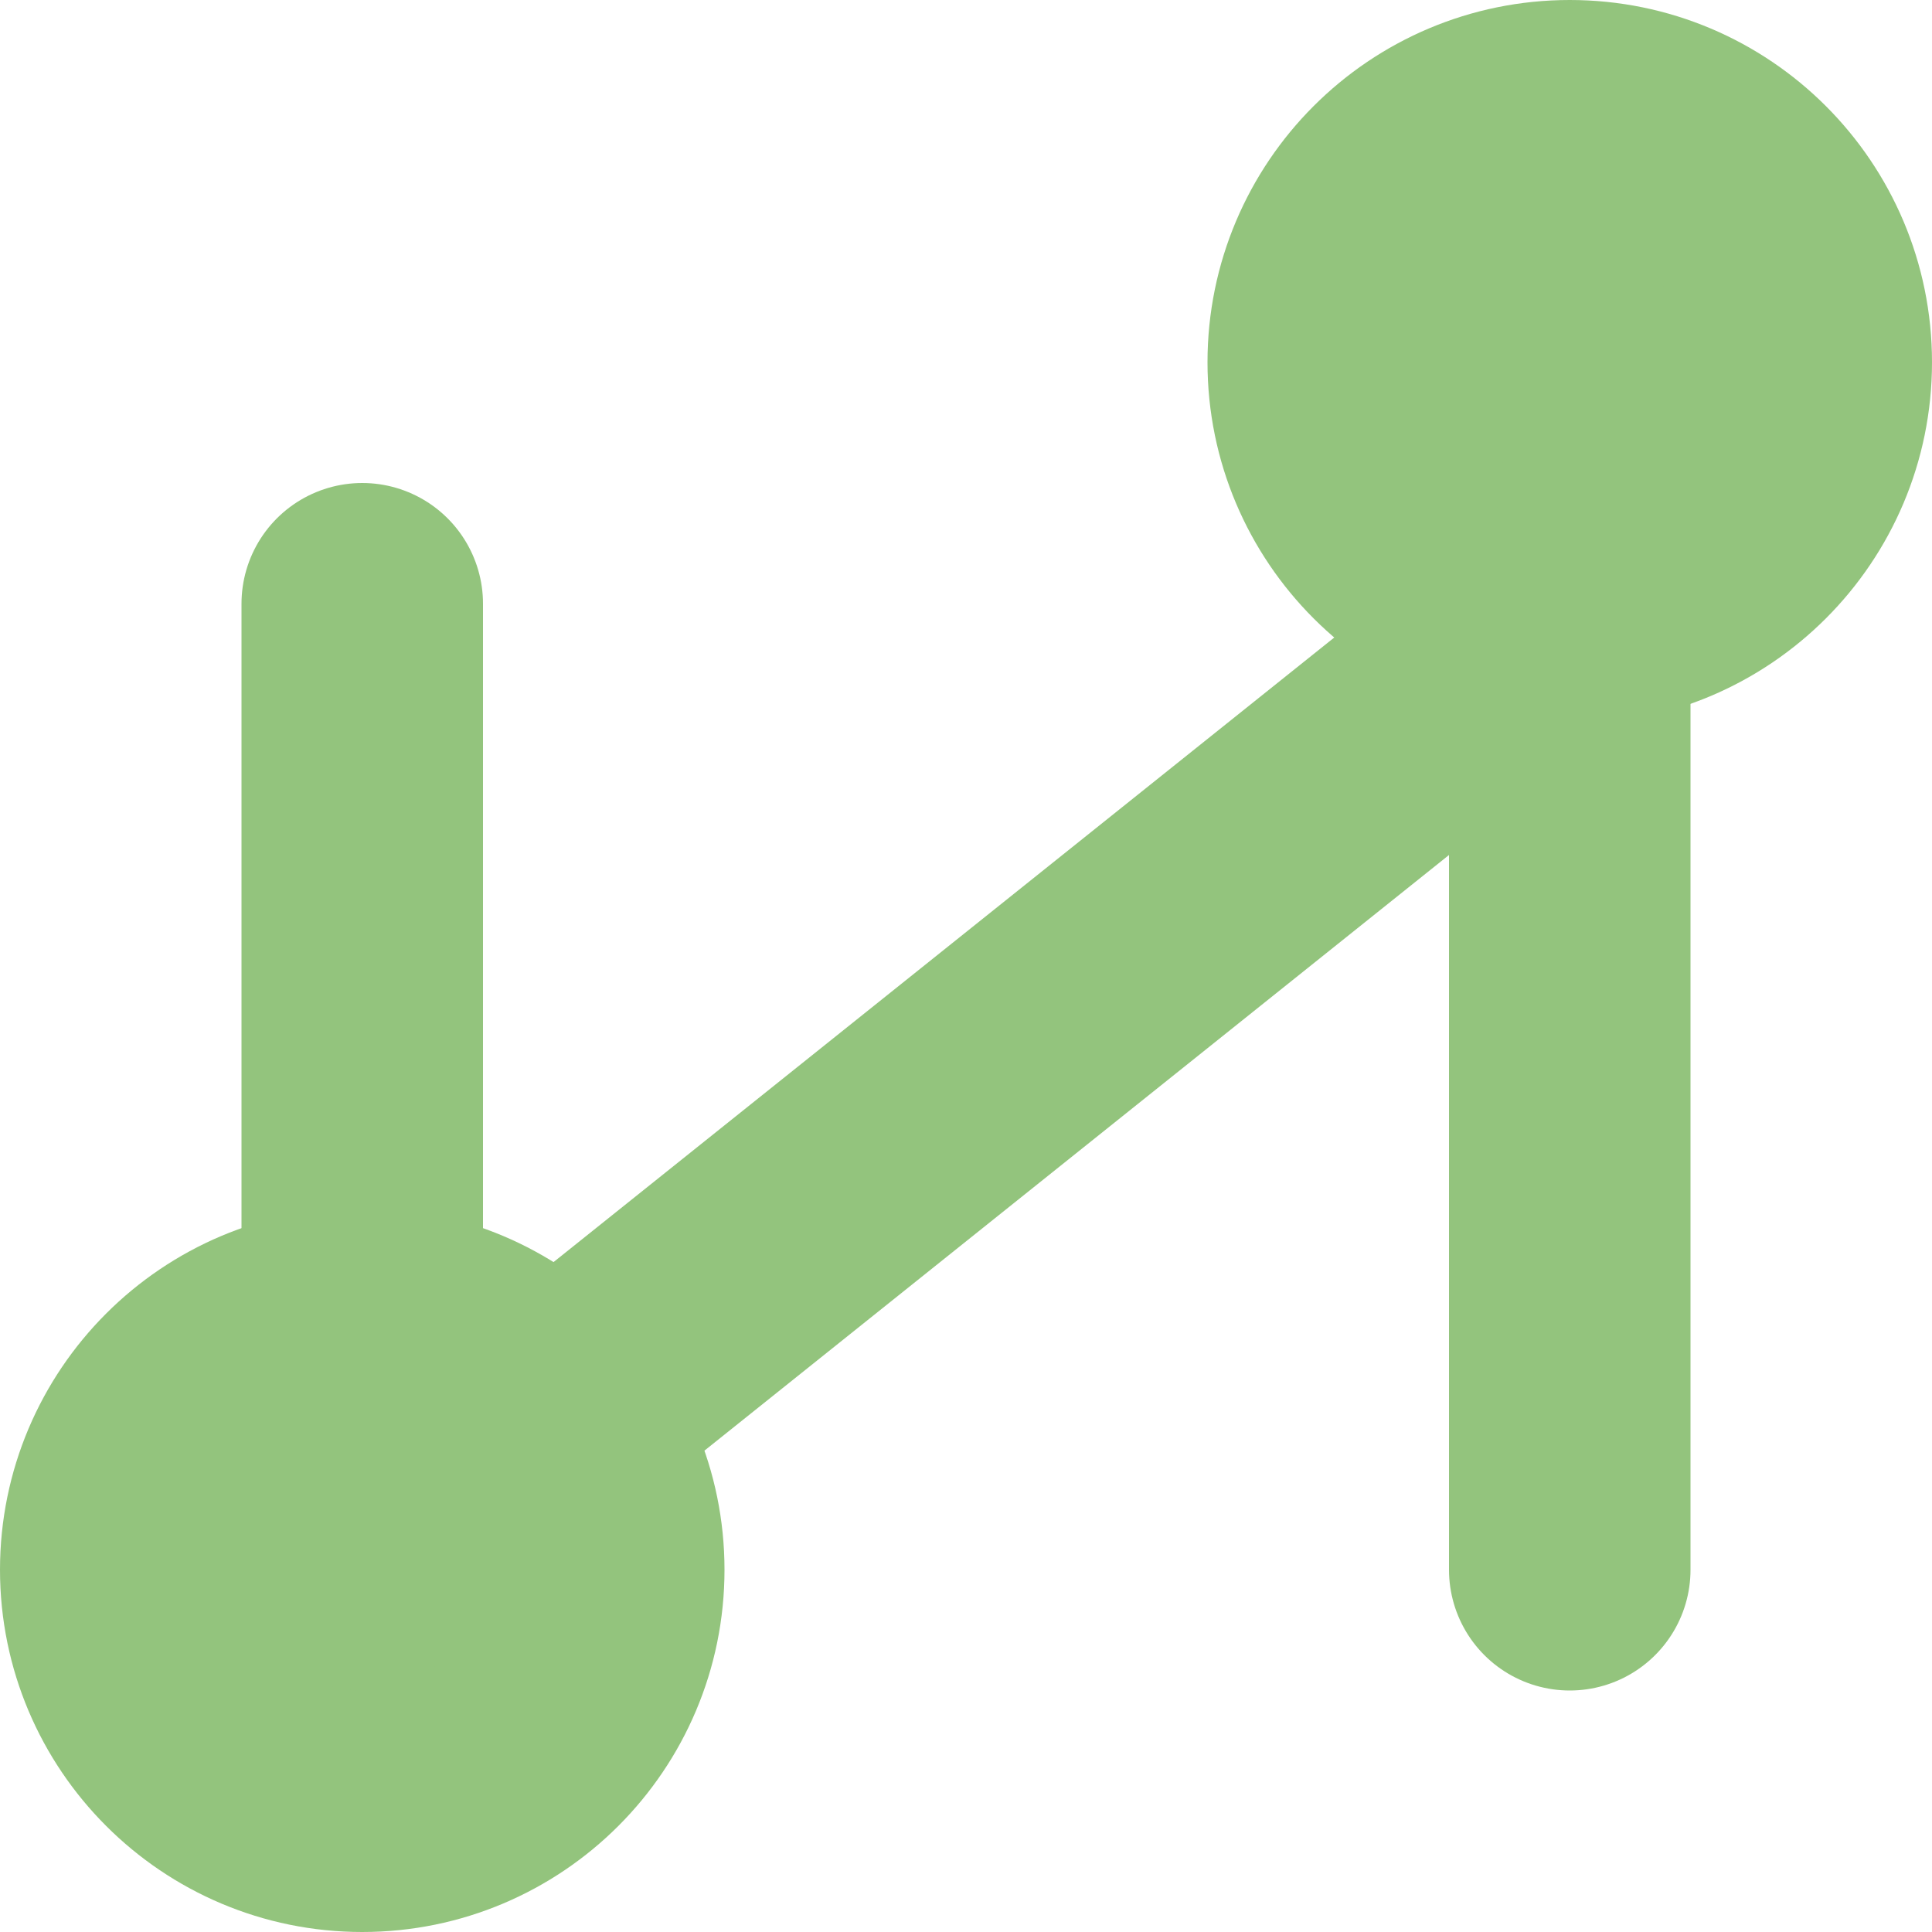
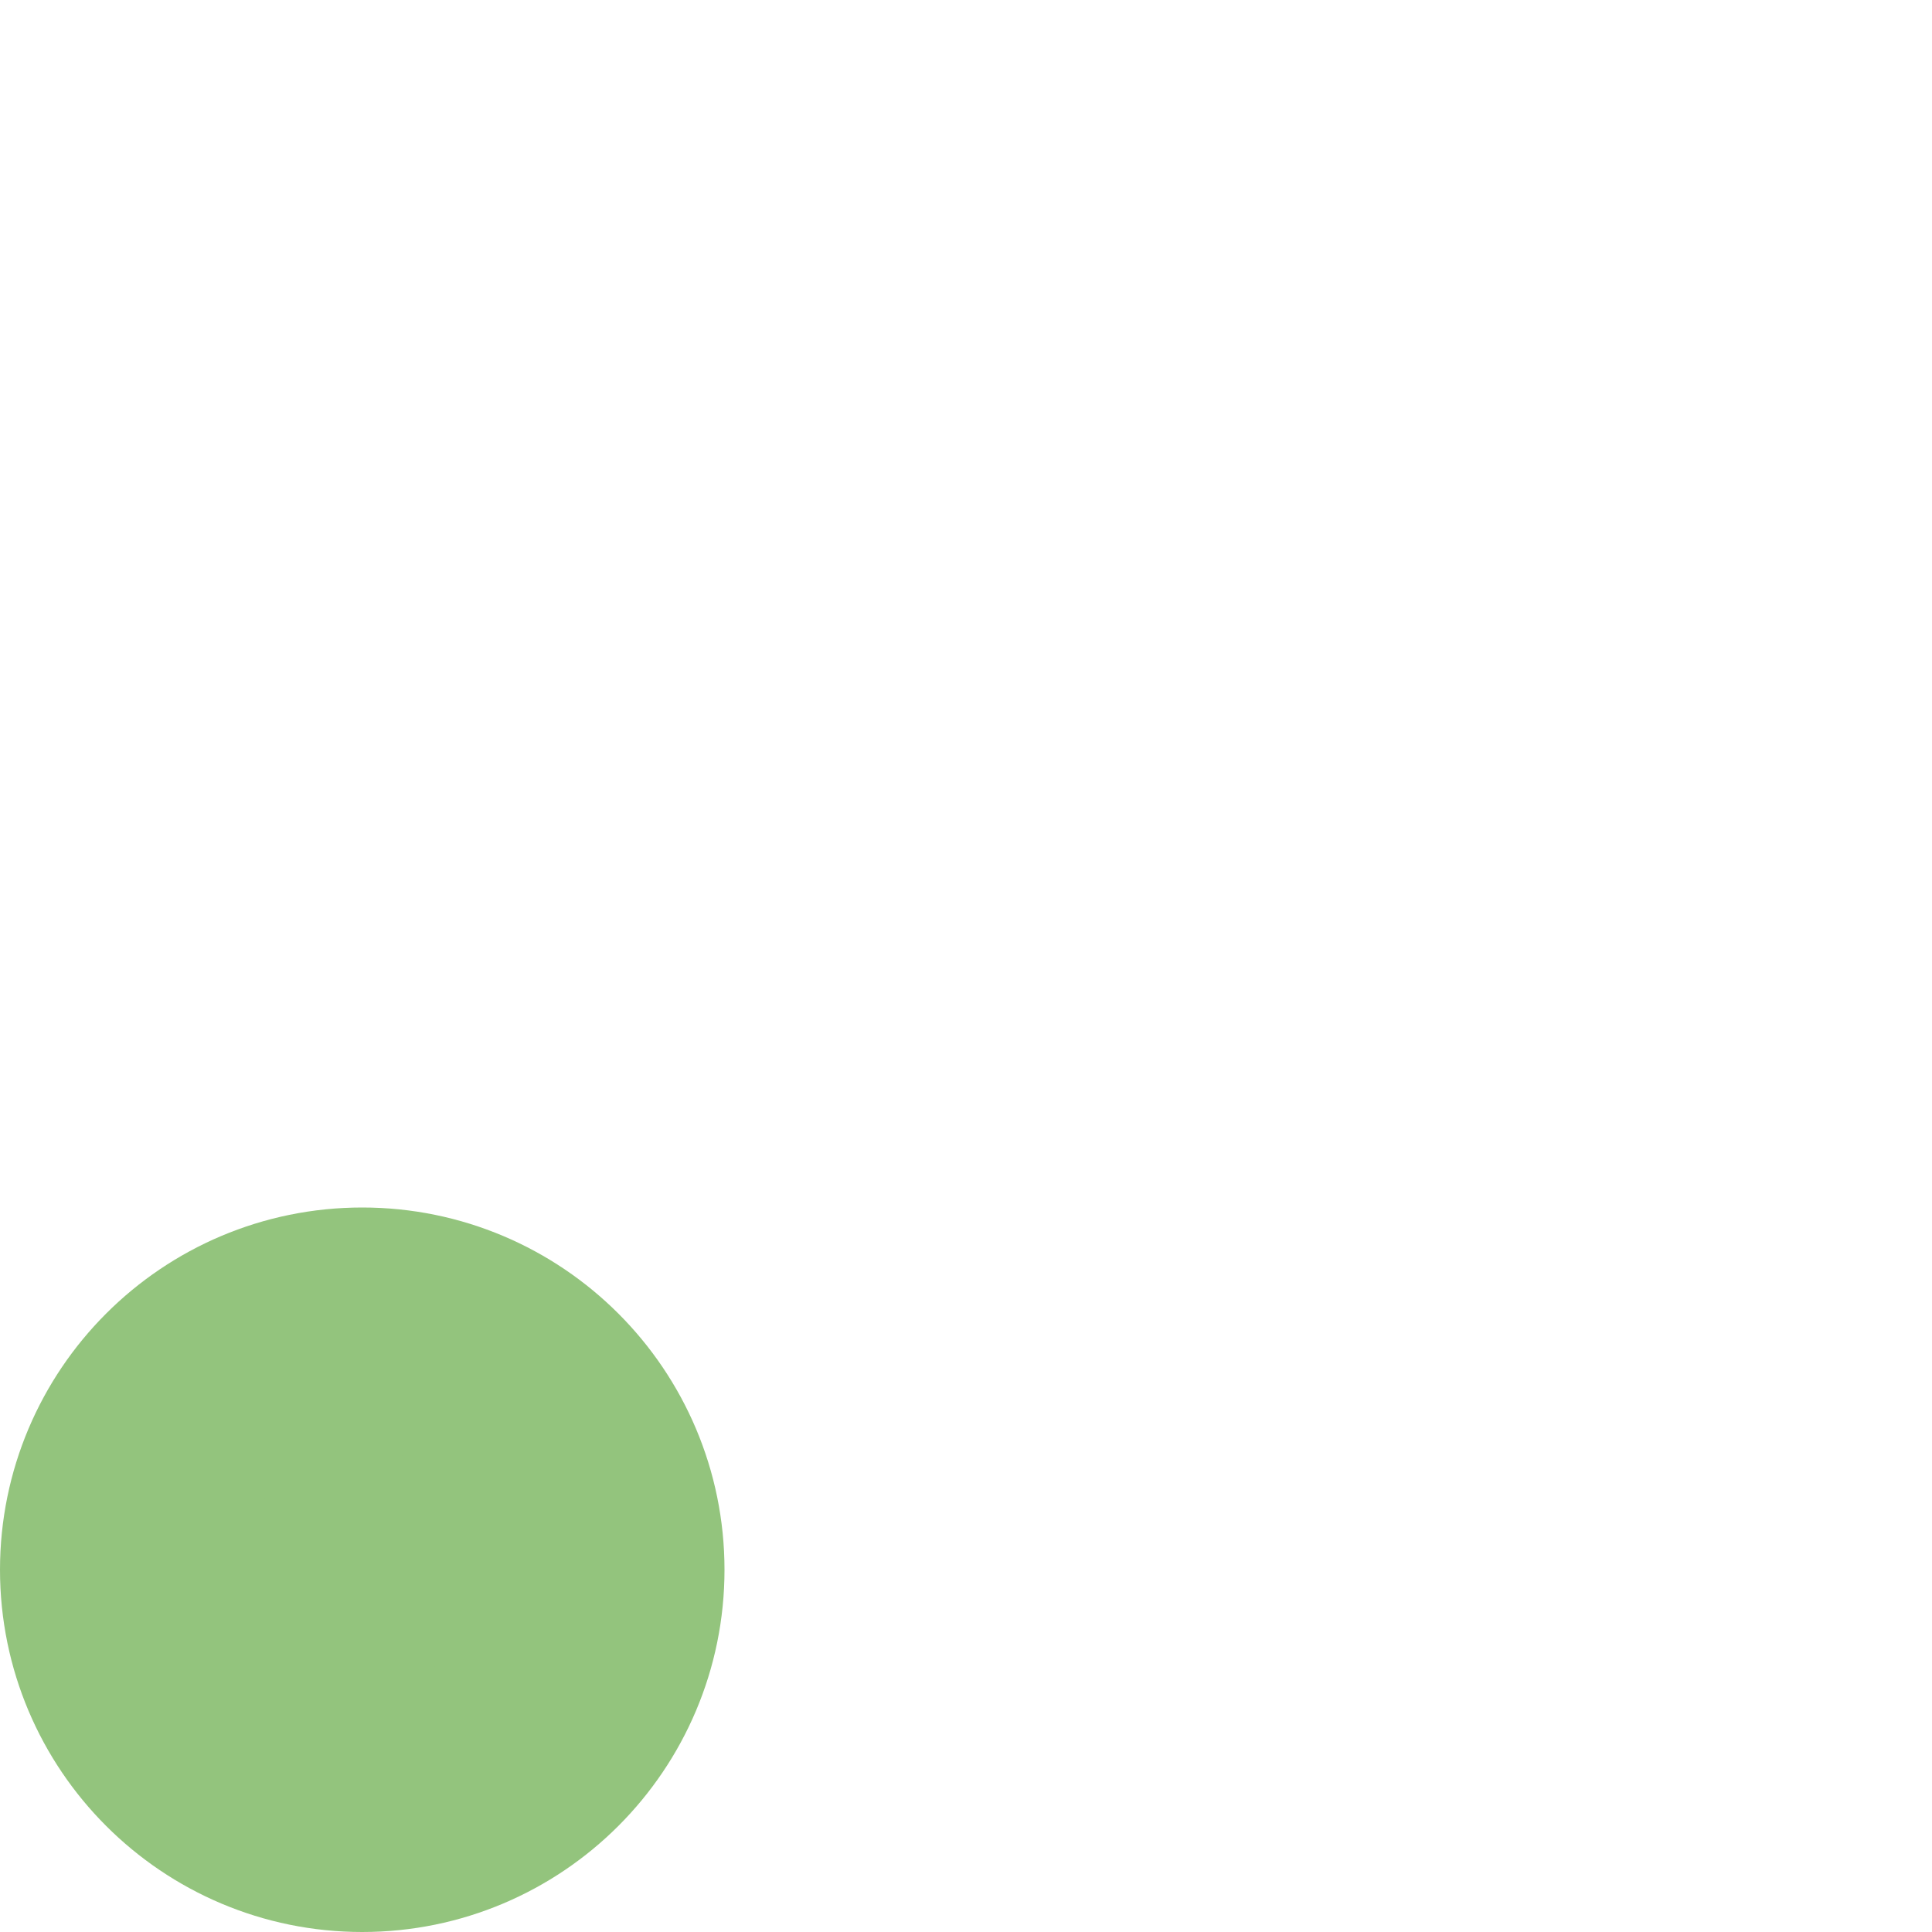
<svg xmlns="http://www.w3.org/2000/svg" viewBox="0 0 64 64" role="img" aria-label="NOOSPHERE N">
  <title>NOOSPHERE N</title>
  <g fill="none" stroke="#93c47d" stroke-width="8" stroke-linecap="round" stroke-linejoin="round">
    <circle cx="12" cy="52" r="8" fill="#93c47d" />
-     <circle cx="52" cy="12" r="8" fill="#93c47d" />
-     <path d="M12 20 V52 M12 52 L52 20 M52 20 V52" />
  </g>
</svg>